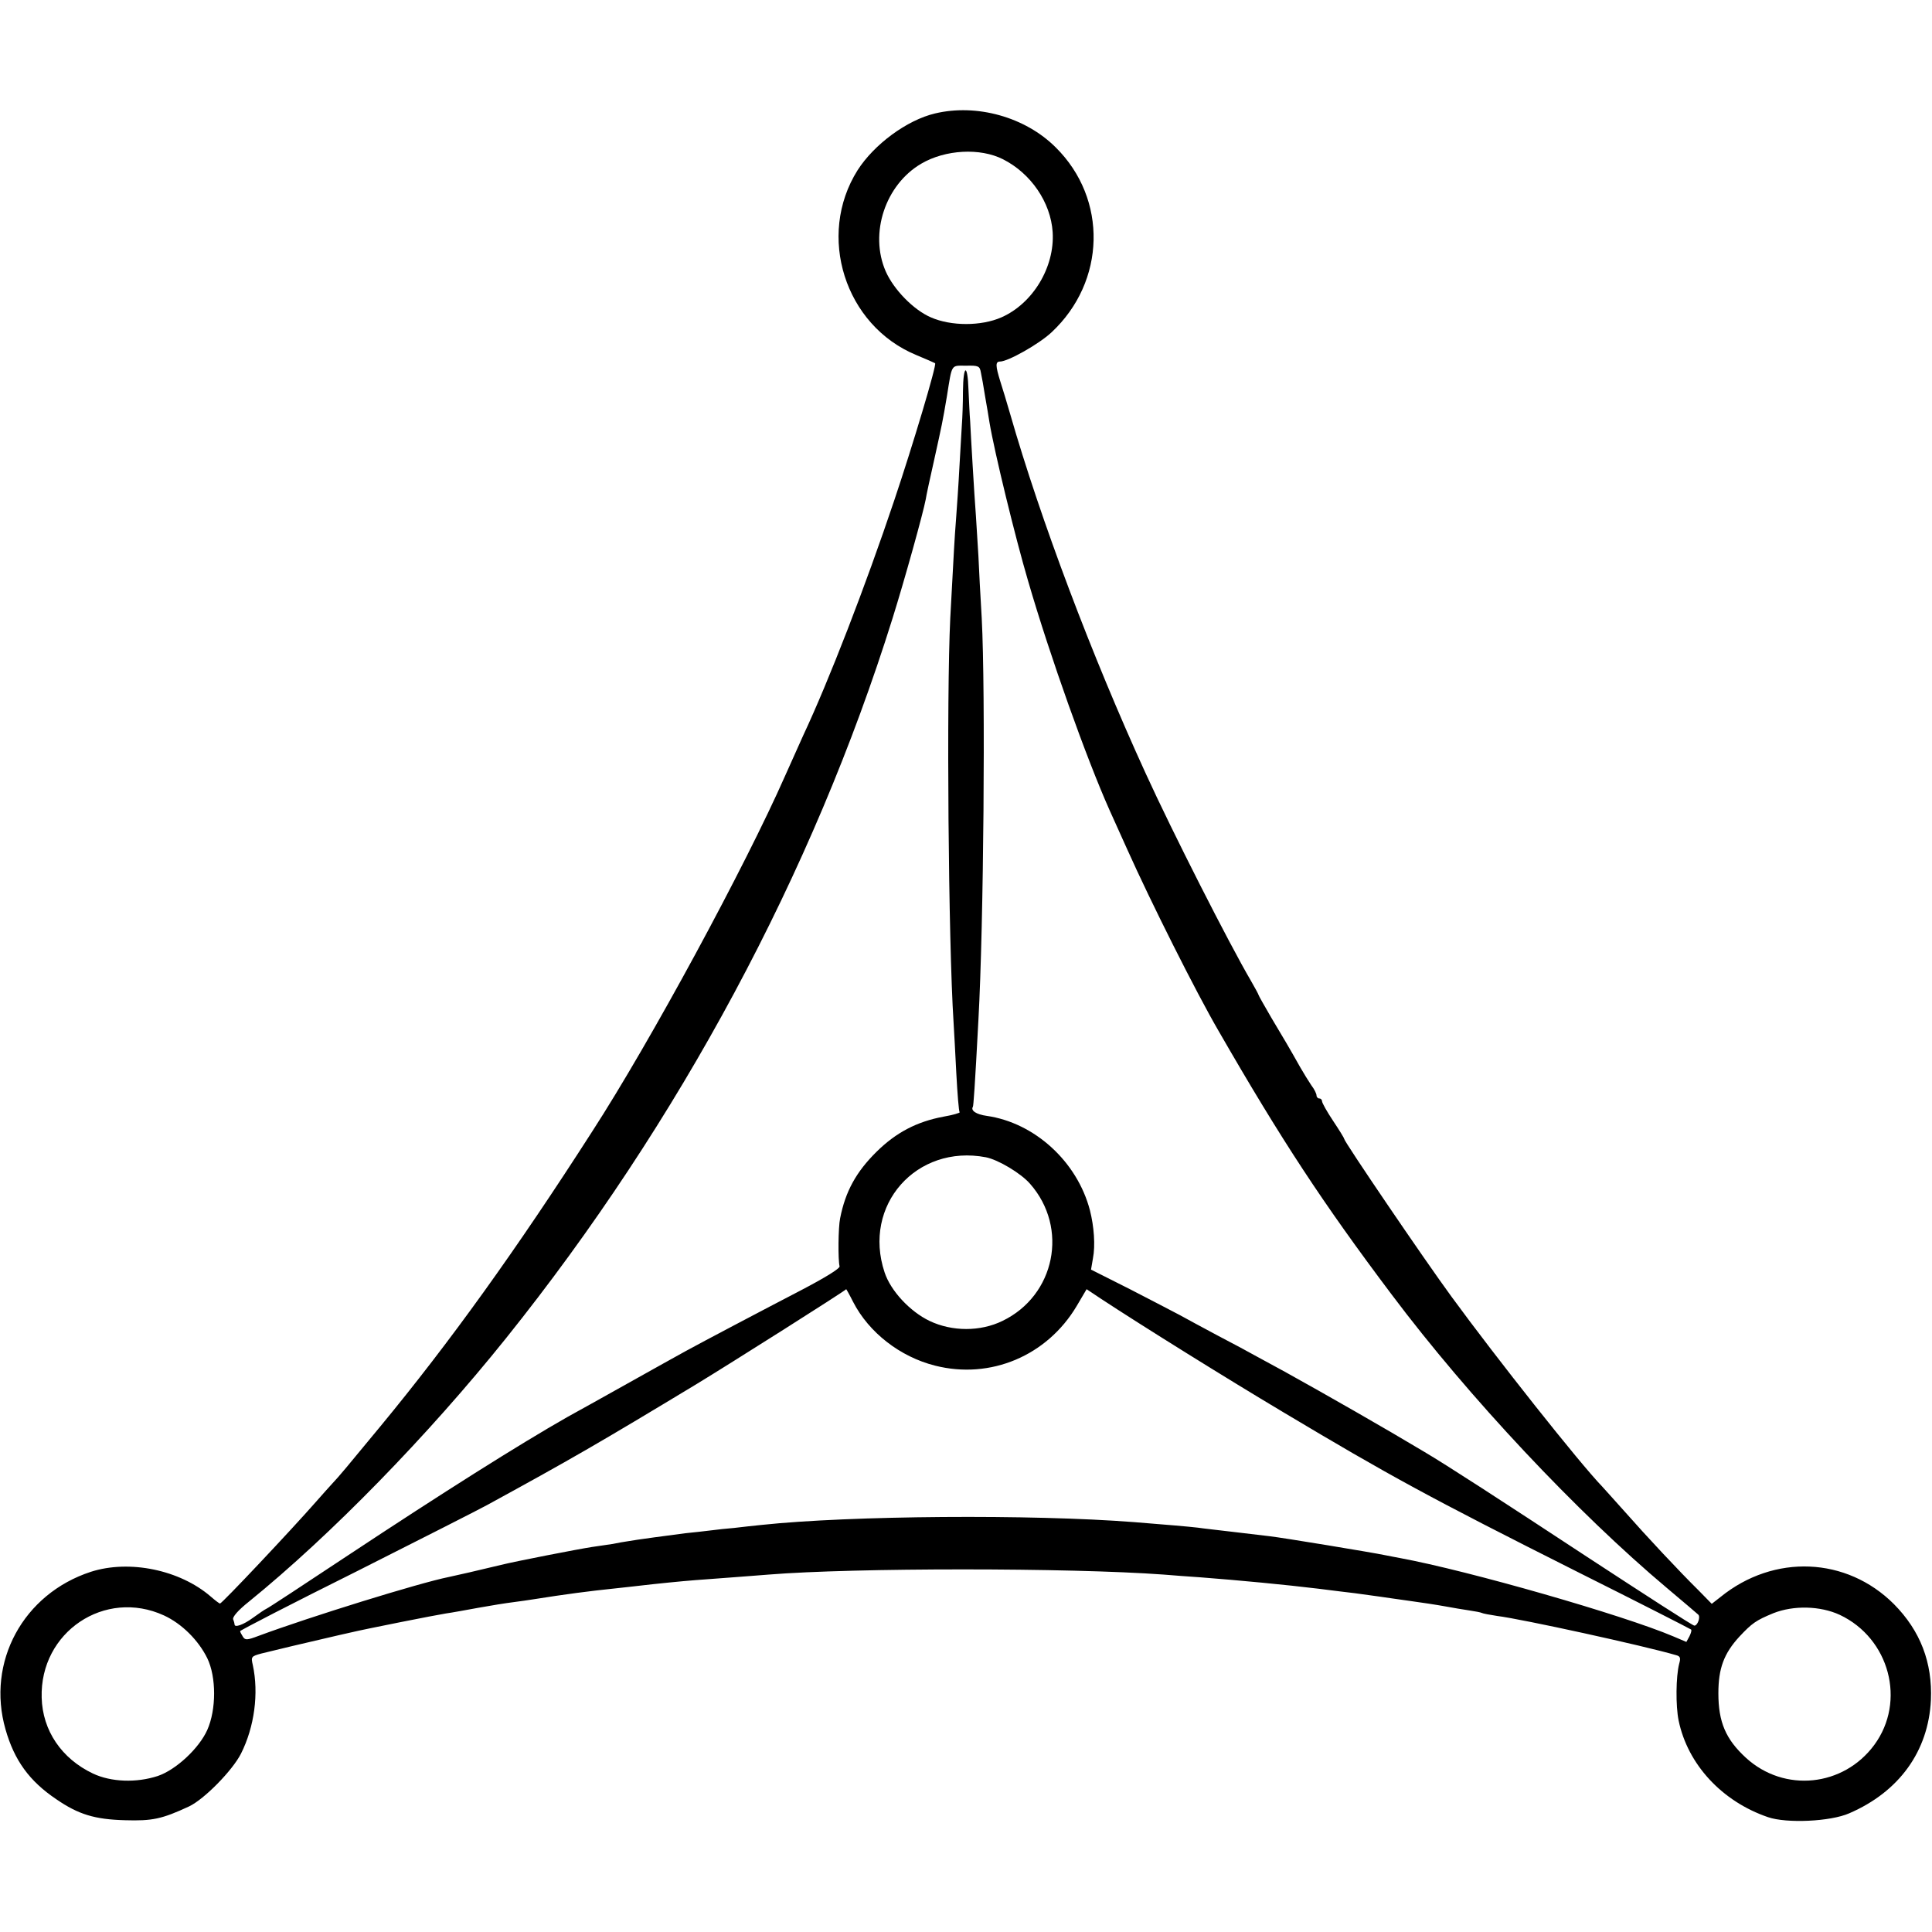
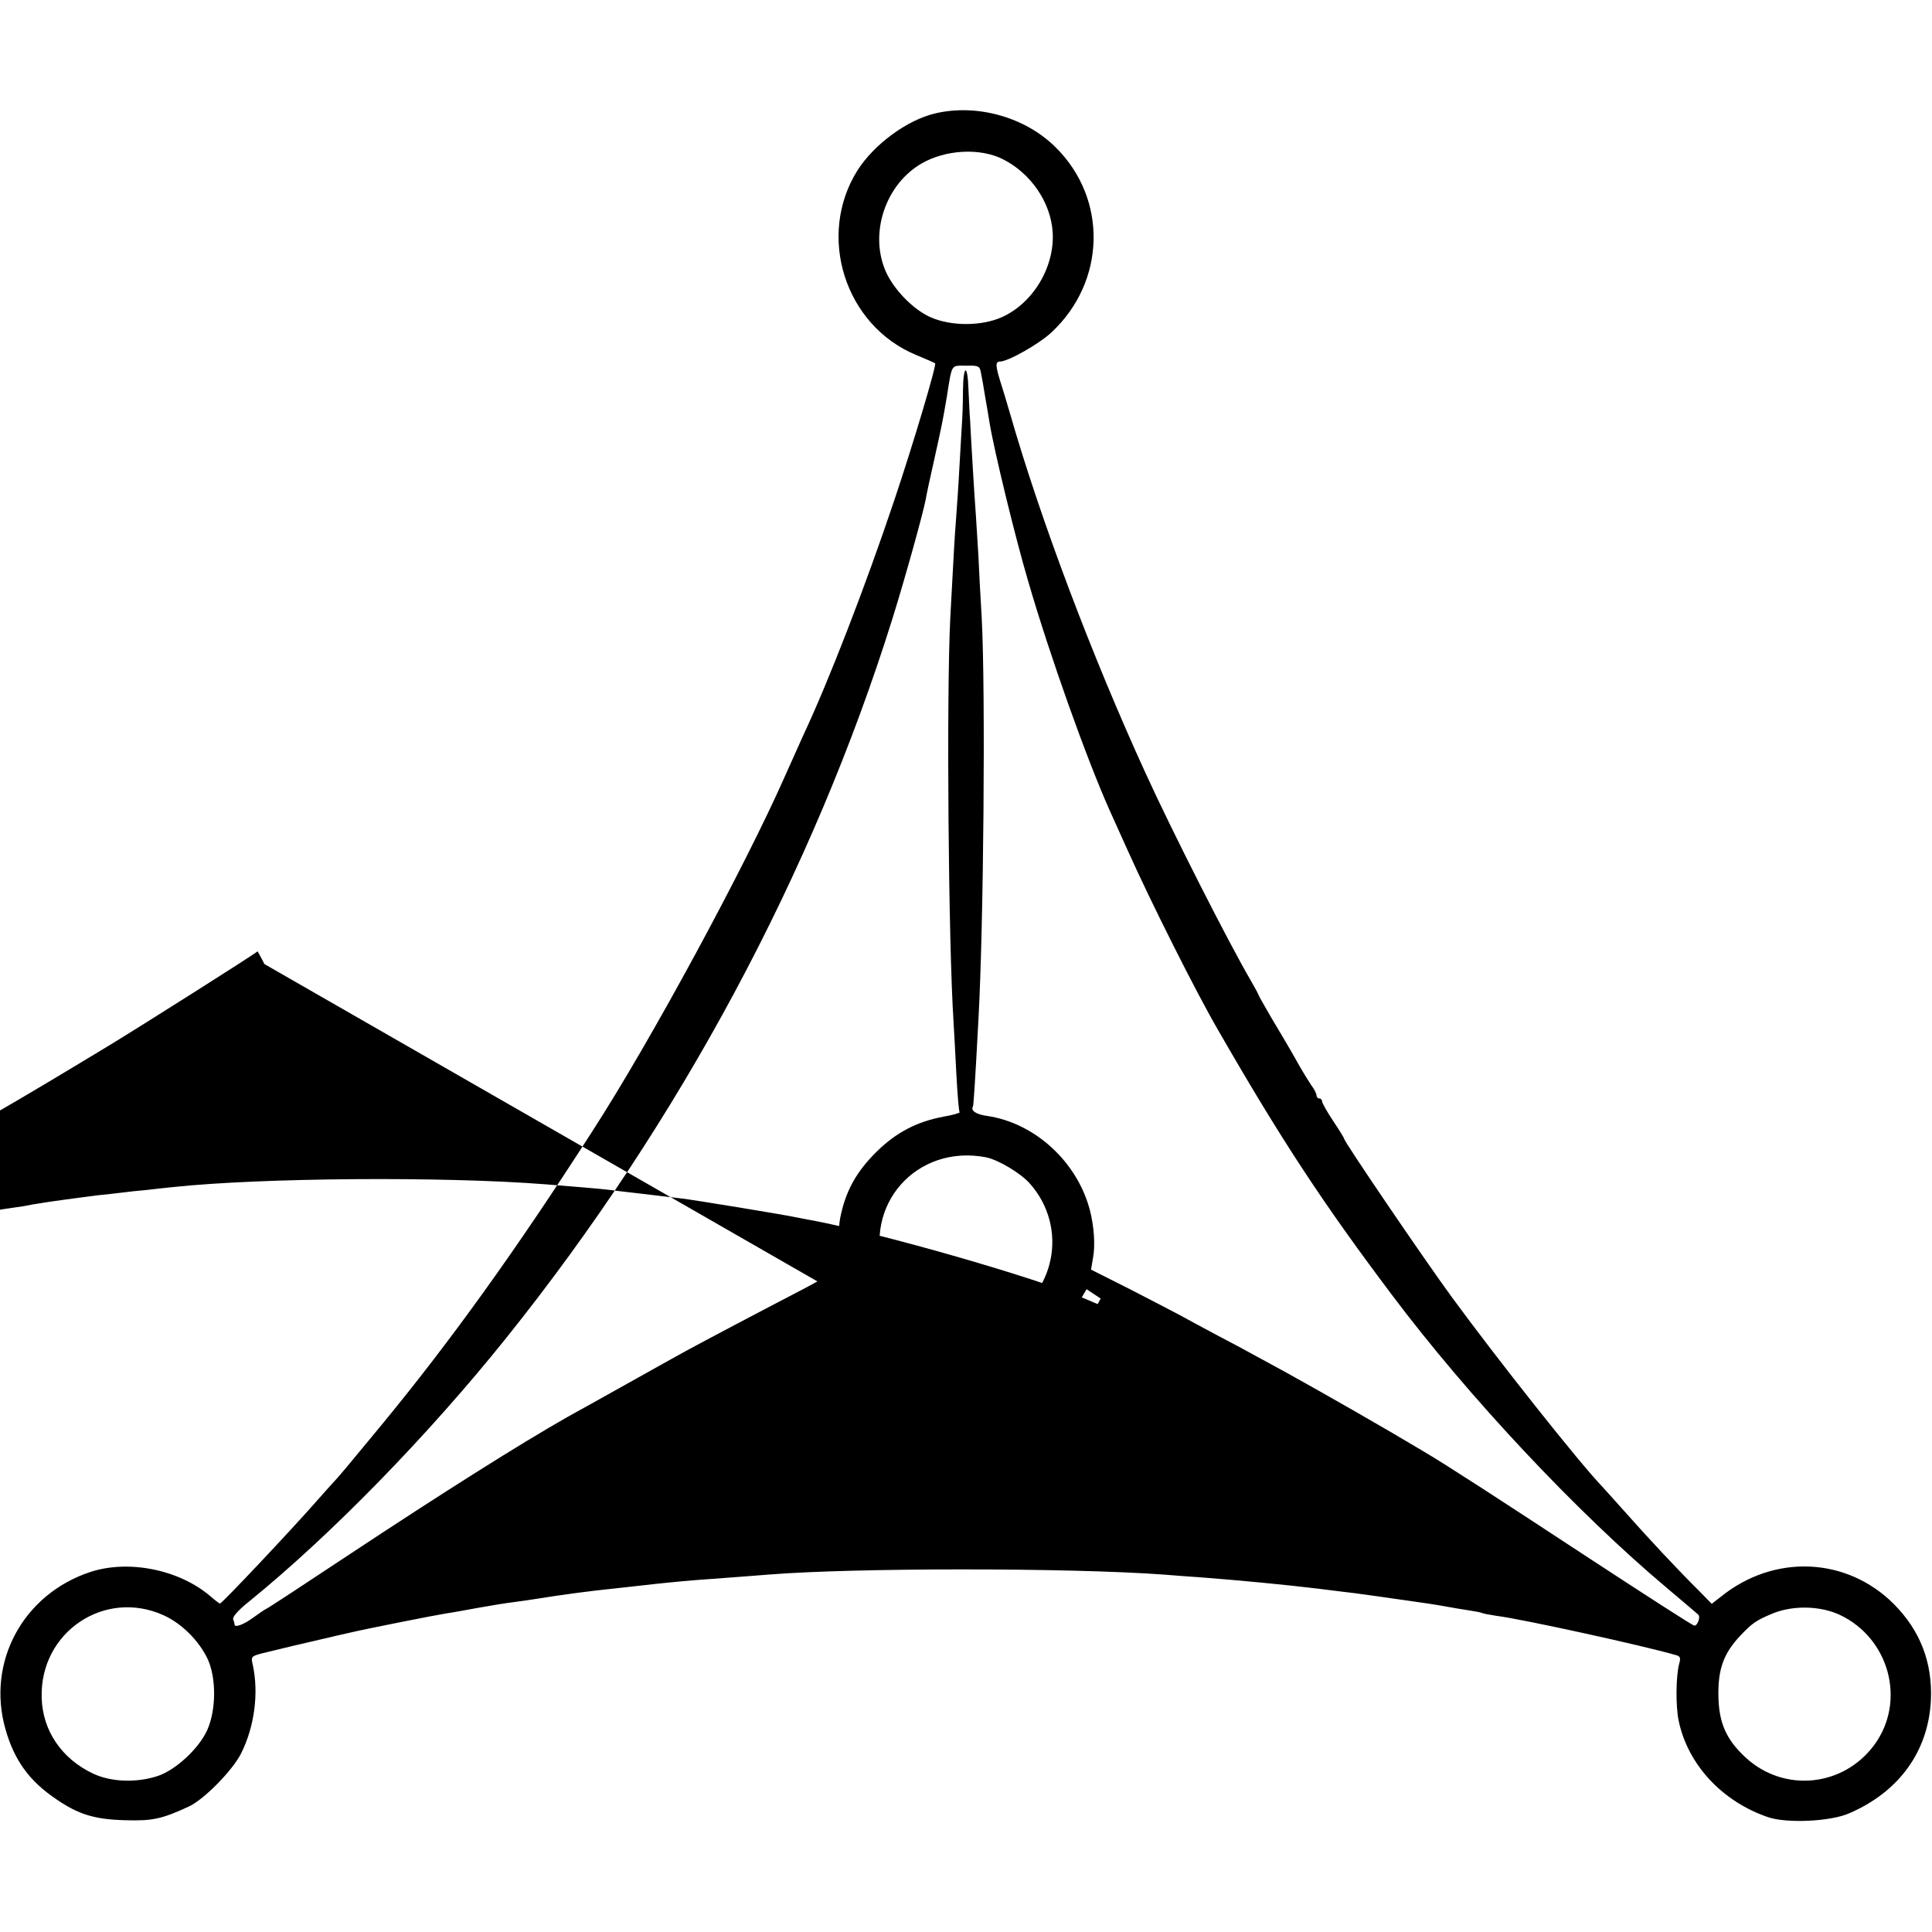
<svg xmlns="http://www.w3.org/2000/svg" version="1.0" width="700pt" height="700pt" viewBox="0 0 700 700" preserveAspectRatio="xMidYMid meet">
  <g transform="translate(0,700) scale(0.1,-0.1)" fill="#000000" stroke="none">
-     <path d="M3388 6589 c-102 -24 -221 -112 -281 -206 -149 -237 -46 -562 212 -669 36 -15 68 -29 69 -30 7 -4 -81 -298 -148 -497 -104 -310 -237 -654 -330 -852 -15 -33 -44 -98 -65 -145 -145 -329 -488 -963 -699 -1289 -277 -432 -517 -765 -767 -1068 -122 -148 -152 -184 -174 -207 -11 -12 -38 -42 -59 -66 -93 -106 -342 -370 -349 -370 -2 0 -17 11 -33 25 -112 97 -295 135 -435 90 -245 -80 -379 -327 -309 -571 32 -112 86 -187 184 -253 80 -55 139 -73 248 -76 100 -3 134 4 233 50 55 26 157 130 188 191 49 97 65 219 43 321 -7 30 -6 32 31 42 31 8 174 42 283 67 14 3 32 7 40 9 54 13 312 64 345 69 22 3 76 13 120 21 44 8 100 17 125 20 25 3 56 8 70 10 120 19 203 30 300 40 30 3 71 8 90 10 50 6 149 16 201 20 24 2 85 6 134 10 50 4 108 8 130 10 309 25 1090 25 1431 0 32 -3 93 -7 134 -10 143 -11 310 -27 425 -41 22 -3 58 -7 80 -10 36 -4 60 -7 145 -19 14 -2 61 -9 105 -15 44 -6 103 -15 130 -20 28 -5 67 -12 89 -15 21 -3 41 -7 45 -9 3 -2 29 -7 56 -11 89 -11 532 -108 648 -142 15 -4 17 -10 11 -31 -12 -46 -13 -153 -2 -206 33 -159 157 -293 324 -350 67 -23 226 -16 294 14 181 78 287 225 296 410 6 136 -38 251 -134 348 -171 171 -434 183 -628 26 l-32 -25 -48 49 c-69 68 -187 194 -269 287 -38 43 -75 83 -80 89 -83 86 -383 465 -546 688 -101 138 -389 562 -389 572 0 3 -18 32 -40 65 -22 33 -40 65 -40 71 0 5 -4 10 -10 10 -5 0 -10 5 -10 11 0 6 -8 23 -19 37 -10 15 -28 44 -40 65 -41 73 -59 103 -105 180 -25 43 -46 80 -46 82 0 2 -13 26 -28 52 -78 133 -283 536 -382 753 -194 424 -380 917 -490 1300 -12 41 -28 95 -36 119 -17 55 -18 71 -1 71 29 0 141 63 187 106 197 184 204 483 15 670 -110 110 -286 159 -437 123z m246 -166 c101 -51 173 -156 180 -264 8 -127 -72 -259 -186 -309 -73 -32 -182 -32 -255 0 -63 27 -135 101 -164 167 -60 138 -1 314 129 390 87 51 213 58 296 16z m-80 -773 c3 -14 10 -52 15 -85 6 -33 13 -76 16 -95 18 -108 94 -419 140 -575 80 -275 212 -644 295 -830 10 -22 39 -86 64 -142 85 -190 250 -519 331 -658 228 -396 378 -624 627 -955 280 -373 673 -791 998 -1064 58 -49 109 -92 113 -96 9 -8 -2 -40 -14 -40 -6 0 -179 112 -387 248 -315 207 -509 333 -592 382 -140 84 -357 208 -505 290 -33 18 -79 43 -103 56 -23 13 -86 47 -140 75 -53 28 -115 62 -137 74 -22 12 -104 54 -181 94 l-141 71 7 41 c9 46 4 115 -11 174 -46 176 -200 317 -374 342 -37 5 -59 19 -50 33 2 4 7 67 20 315 19 342 26 1190 12 1455 -5 80 -10 181 -12 225 -3 44 -7 109 -9 145 -3 36 -8 119 -12 185 -4 66 -8 138 -9 160 -2 22 -4 73 -6 113 -3 96 -19 92 -20 -5 0 -43 -2 -98 -4 -123 -1 -25 -6 -94 -9 -155 -3 -60 -9 -144 -12 -185 -6 -78 -7 -101 -21 -360 -14 -283 -7 -1170 12 -1465 2 -27 6 -111 10 -185 4 -74 9 -137 12 -140 2 -2 -24 -10 -59 -16 -96 -18 -171 -57 -242 -127 -74 -73 -113 -144 -132 -241 -7 -32 -8 -152 -2 -174 2 -8 -54 -42 -140 -87 -152 -79 -351 -184 -417 -220 -57 -31 -370 -207 -429 -239 -174 -99 -453 -275 -796 -502 -157 -104 -289 -191 -295 -193 -5 -2 -27 -17 -49 -33 -34 -25 -66 -36 -66 -24 0 2 -2 11 -5 18 -4 9 18 34 57 65 297 241 649 602 932 955 626 781 1112 1686 1400 2608 45 144 111 382 120 430 2 14 16 79 31 145 28 127 30 135 46 230 19 119 14 110 69 110 45 1 50 -1 54 -25z m18 -2843 c45 -9 127 -58 160 -96 141 -160 91 -405 -100 -497 -80 -39 -182 -39 -264 0 -71 34 -141 109 -163 176 -81 243 115 465 367 417z m-481 -524 c57 -111 170 -199 297 -231 201 -51 406 36 513 216 l36 61 51 -34 c149 -98 454 -288 662 -412 387 -231 522 -305 1069 -580 222 -111 406 -205 408 -207 3 -2 0 -13 -6 -25 l-11 -20 -47 20 c-181 77 -742 238 -991 284 -15 3 -38 7 -52 10 -47 10 -375 64 -420 69 -25 3 -85 10 -135 16 -49 6 -106 12 -125 15 -34 4 -117 11 -230 20 -372 29 -1030 24 -1350 -10 -30 -3 -75 -8 -100 -11 -25 -2 -63 -6 -85 -9 -22 -3 -62 -7 -90 -10 -48 -6 -183 -24 -215 -30 -8 -1 -31 -5 -50 -9 -19 -3 -53 -8 -75 -11 -52 -8 -278 -52 -330 -65 -74 -18 -170 -40 -190 -44 -105 -21 -502 -144 -688 -213 -42 -16 -49 -16 -57 -3 -5 8 -10 17 -10 20 0 3 190 101 423 217 232 117 445 225 472 240 302 165 401 222 760 439 125 76 531 333 541 343 0 1 12 -20 25 -46z m-2497 -1136 c65 -30 125 -90 157 -155 33 -68 33 -186 0 -260 -30 -67 -114 -145 -180 -167 -77 -25 -168 -22 -234 9 -114 54 -183 156 -186 275 -7 238 229 396 443 298z m6072 2 c180 -85 241 -313 125 -471 -112 -152 -326 -174 -465 -47 -73 67 -100 129 -100 234 0 90 20 144 76 205 46 49 60 59 123 85 73 29 170 27 241 -6z" />
+     <path d="M3388 6589 c-102 -24 -221 -112 -281 -206 -149 -237 -46 -562 212 -669 36 -15 68 -29 69 -30 7 -4 -81 -298 -148 -497 -104 -310 -237 -654 -330 -852 -15 -33 -44 -98 -65 -145 -145 -329 -488 -963 -699 -1289 -277 -432 -517 -765 -767 -1068 -122 -148 -152 -184 -174 -207 -11 -12 -38 -42 -59 -66 -93 -106 -342 -370 -349 -370 -2 0 -17 11 -33 25 -112 97 -295 135 -435 90 -245 -80 -379 -327 -309 -571 32 -112 86 -187 184 -253 80 -55 139 -73 248 -76 100 -3 134 4 233 50 55 26 157 130 188 191 49 97 65 219 43 321 -7 30 -6 32 31 42 31 8 174 42 283 67 14 3 32 7 40 9 54 13 312 64 345 69 22 3 76 13 120 21 44 8 100 17 125 20 25 3 56 8 70 10 120 19 203 30 300 40 30 3 71 8 90 10 50 6 149 16 201 20 24 2 85 6 134 10 50 4 108 8 130 10 309 25 1090 25 1431 0 32 -3 93 -7 134 -10 143 -11 310 -27 425 -41 22 -3 58 -7 80 -10 36 -4 60 -7 145 -19 14 -2 61 -9 105 -15 44 -6 103 -15 130 -20 28 -5 67 -12 89 -15 21 -3 41 -7 45 -9 3 -2 29 -7 56 -11 89 -11 532 -108 648 -142 15 -4 17 -10 11 -31 -12 -46 -13 -153 -2 -206 33 -159 157 -293 324 -350 67 -23 226 -16 294 14 181 78 287 225 296 410 6 136 -38 251 -134 348 -171 171 -434 183 -628 26 l-32 -25 -48 49 c-69 68 -187 194 -269 287 -38 43 -75 83 -80 89 -83 86 -383 465 -546 688 -101 138 -389 562 -389 572 0 3 -18 32 -40 65 -22 33 -40 65 -40 71 0 5 -4 10 -10 10 -5 0 -10 5 -10 11 0 6 -8 23 -19 37 -10 15 -28 44 -40 65 -41 73 -59 103 -105 180 -25 43 -46 80 -46 82 0 2 -13 26 -28 52 -78 133 -283 536 -382 753 -194 424 -380 917 -490 1300 -12 41 -28 95 -36 119 -17 55 -18 71 -1 71 29 0 141 63 187 106 197 184 204 483 15 670 -110 110 -286 159 -437 123z m246 -166 c101 -51 173 -156 180 -264 8 -127 -72 -259 -186 -309 -73 -32 -182 -32 -255 0 -63 27 -135 101 -164 167 -60 138 -1 314 129 390 87 51 213 58 296 16z m-80 -773 c3 -14 10 -52 15 -85 6 -33 13 -76 16 -95 18 -108 94 -419 140 -575 80 -275 212 -644 295 -830 10 -22 39 -86 64 -142 85 -190 250 -519 331 -658 228 -396 378 -624 627 -955 280 -373 673 -791 998 -1064 58 -49 109 -92 113 -96 9 -8 -2 -40 -14 -40 -6 0 -179 112 -387 248 -315 207 -509 333 -592 382 -140 84 -357 208 -505 290 -33 18 -79 43 -103 56 -23 13 -86 47 -140 75 -53 28 -115 62 -137 74 -22 12 -104 54 -181 94 l-141 71 7 41 c9 46 4 115 -11 174 -46 176 -200 317 -374 342 -37 5 -59 19 -50 33 2 4 7 67 20 315 19 342 26 1190 12 1455 -5 80 -10 181 -12 225 -3 44 -7 109 -9 145 -3 36 -8 119 -12 185 -4 66 -8 138 -9 160 -2 22 -4 73 -6 113 -3 96 -19 92 -20 -5 0 -43 -2 -98 -4 -123 -1 -25 -6 -94 -9 -155 -3 -60 -9 -144 -12 -185 -6 -78 -7 -101 -21 -360 -14 -283 -7 -1170 12 -1465 2 -27 6 -111 10 -185 4 -74 9 -137 12 -140 2 -2 -24 -10 -59 -16 -96 -18 -171 -57 -242 -127 -74 -73 -113 -144 -132 -241 -7 -32 -8 -152 -2 -174 2 -8 -54 -42 -140 -87 -152 -79 -351 -184 -417 -220 -57 -31 -370 -207 -429 -239 -174 -99 -453 -275 -796 -502 -157 -104 -289 -191 -295 -193 -5 -2 -27 -17 -49 -33 -34 -25 -66 -36 -66 -24 0 2 -2 11 -5 18 -4 9 18 34 57 65 297 241 649 602 932 955 626 781 1112 1686 1400 2608 45 144 111 382 120 430 2 14 16 79 31 145 28 127 30 135 46 230 19 119 14 110 69 110 45 1 50 -1 54 -25z m18 -2843 c45 -9 127 -58 160 -96 141 -160 91 -405 -100 -497 -80 -39 -182 -39 -264 0 -71 34 -141 109 -163 176 -81 243 115 465 367 417z m-481 -524 c57 -111 170 -199 297 -231 201 -51 406 36 513 216 l36 61 51 -34 l-11 -20 -47 20 c-181 77 -742 238 -991 284 -15 3 -38 7 -52 10 -47 10 -375 64 -420 69 -25 3 -85 10 -135 16 -49 6 -106 12 -125 15 -34 4 -117 11 -230 20 -372 29 -1030 24 -1350 -10 -30 -3 -75 -8 -100 -11 -25 -2 -63 -6 -85 -9 -22 -3 -62 -7 -90 -10 -48 -6 -183 -24 -215 -30 -8 -1 -31 -5 -50 -9 -19 -3 -53 -8 -75 -11 -52 -8 -278 -52 -330 -65 -74 -18 -170 -40 -190 -44 -105 -21 -502 -144 -688 -213 -42 -16 -49 -16 -57 -3 -5 8 -10 17 -10 20 0 3 190 101 423 217 232 117 445 225 472 240 302 165 401 222 760 439 125 76 531 333 541 343 0 1 12 -20 25 -46z m-2497 -1136 c65 -30 125 -90 157 -155 33 -68 33 -186 0 -260 -30 -67 -114 -145 -180 -167 -77 -25 -168 -22 -234 9 -114 54 -183 156 -186 275 -7 238 229 396 443 298z m6072 2 c180 -85 241 -313 125 -471 -112 -152 -326 -174 -465 -47 -73 67 -100 129 -100 234 0 90 20 144 76 205 46 49 60 59 123 85 73 29 170 27 241 -6z" />
  </g>
</svg>